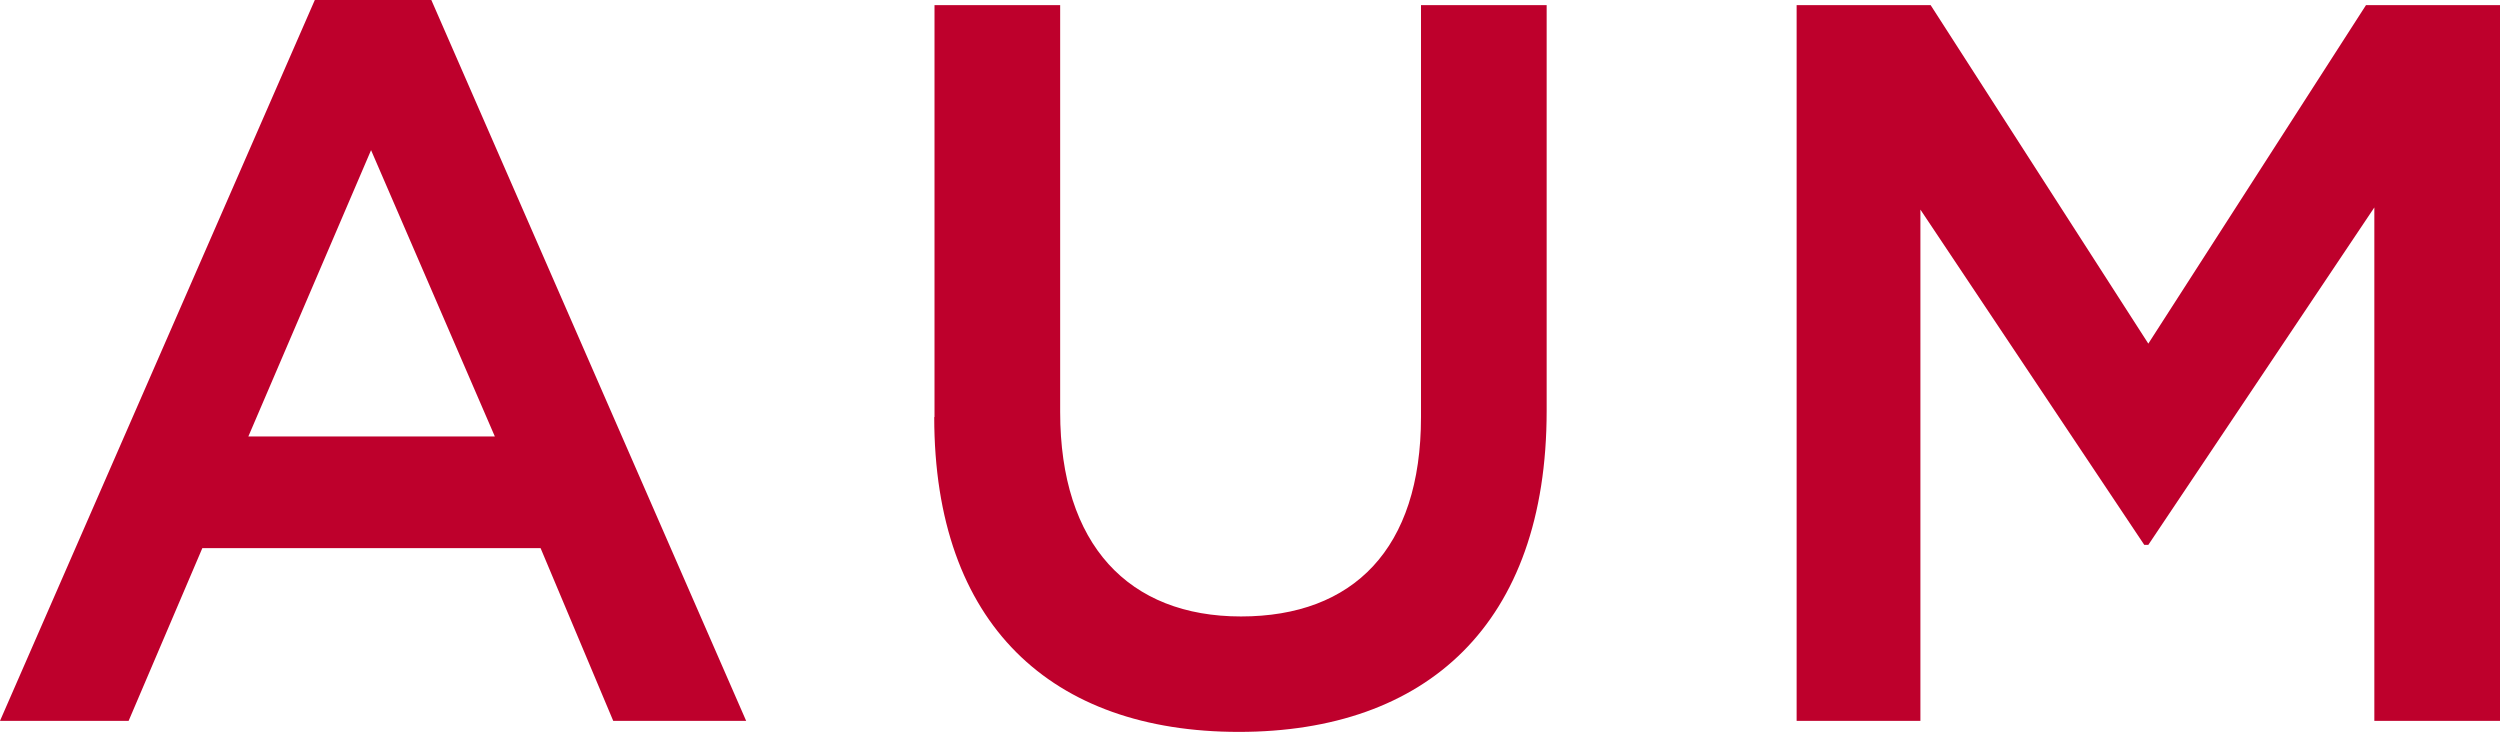
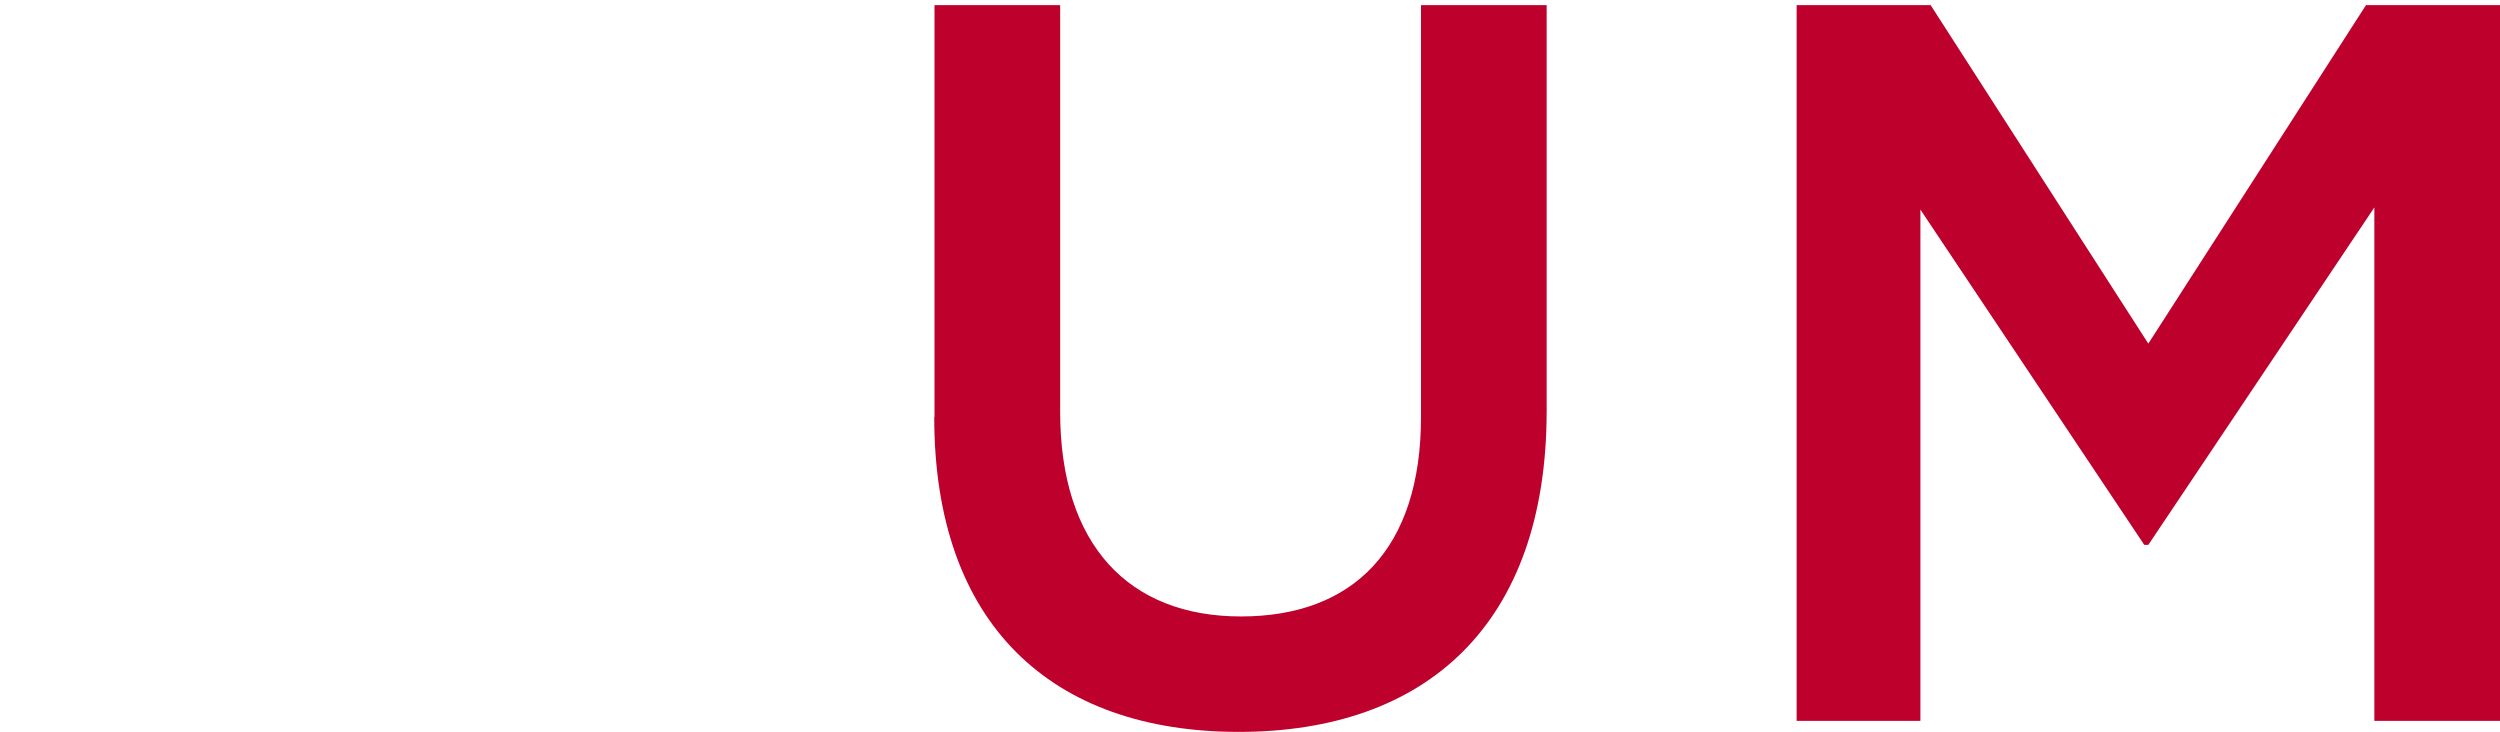
<svg xmlns="http://www.w3.org/2000/svg" id="uuid-9af81a2d-d8b1-41c4-aecd-c5c92f744d6e" width="92.91" height="27.2" viewBox="0 0 92.91 27.2">
  <defs>
    <style>.uuid-369fbeed-30aa-402a-8b47-e22e04af6eb8{fill:#be002c;}</style>
  </defs>
  <g id="uuid-8366fa47-7334-4661-9027-9b861e46d8c6">
    <g>
-       <path class="uuid-369fbeed-30aa-402a-8b47-e22e04af6eb8" d="M11.7,0h4.33l11.7,26.79h-4.94l-2.7-6.42H7.52l-2.74,6.42H0L11.7,0Zm6.69,16.22L13.79,5.58l-4.56,10.64h9.16Z" />
      <path class="uuid-369fbeed-30aa-402a-8b47-e22e04af6eb8" d="M34.73,15.5V.19h4.67V15.31c0,4.94,2.55,7.6,6.72,7.6s6.69-2.51,6.69-7.41V.19h4.67V15.27c0,7.94-4.48,11.93-11.44,11.93s-11.32-3.99-11.32-11.7Z" />
      <path class="uuid-369fbeed-30aa-402a-8b47-e22e04af6eb8" d="M66.77,.19h4.98l8.09,12.58L87.93,.19h4.98V26.79h-4.67V7.71l-8.4,12.54h-.15l-8.32-12.46V26.79h-4.6V.19Z" />
    </g>
  </g>
</svg>